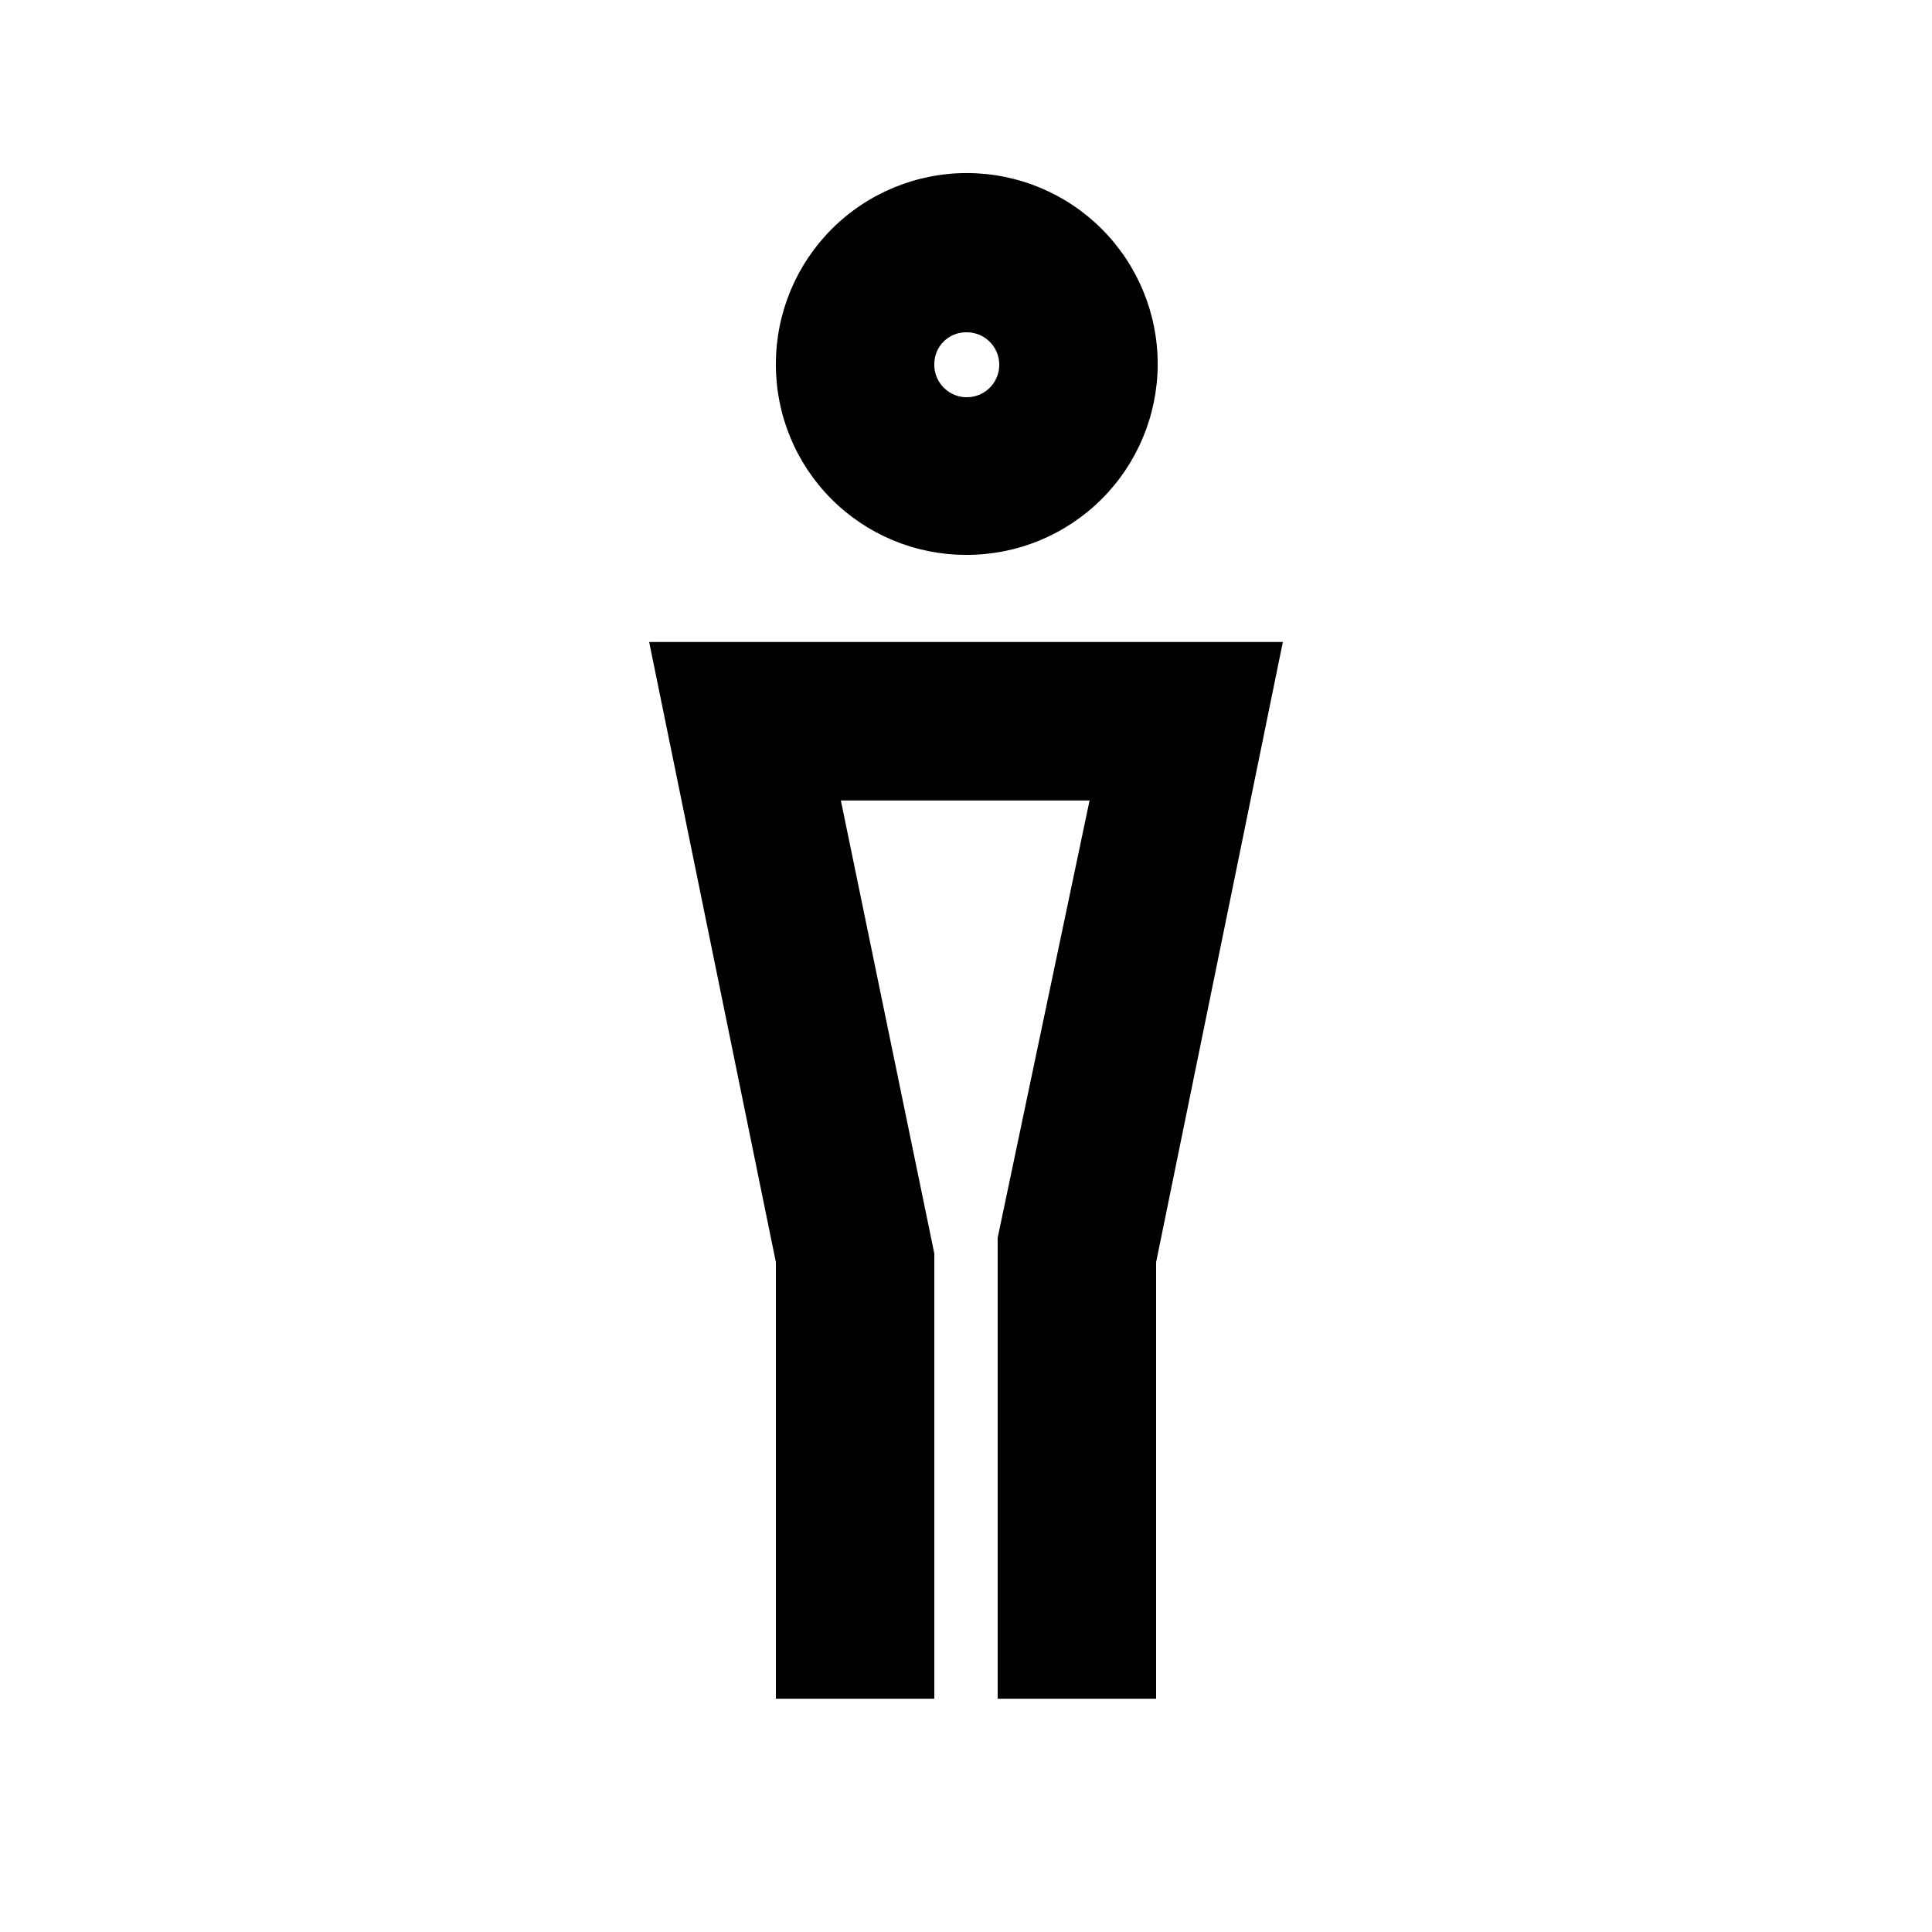
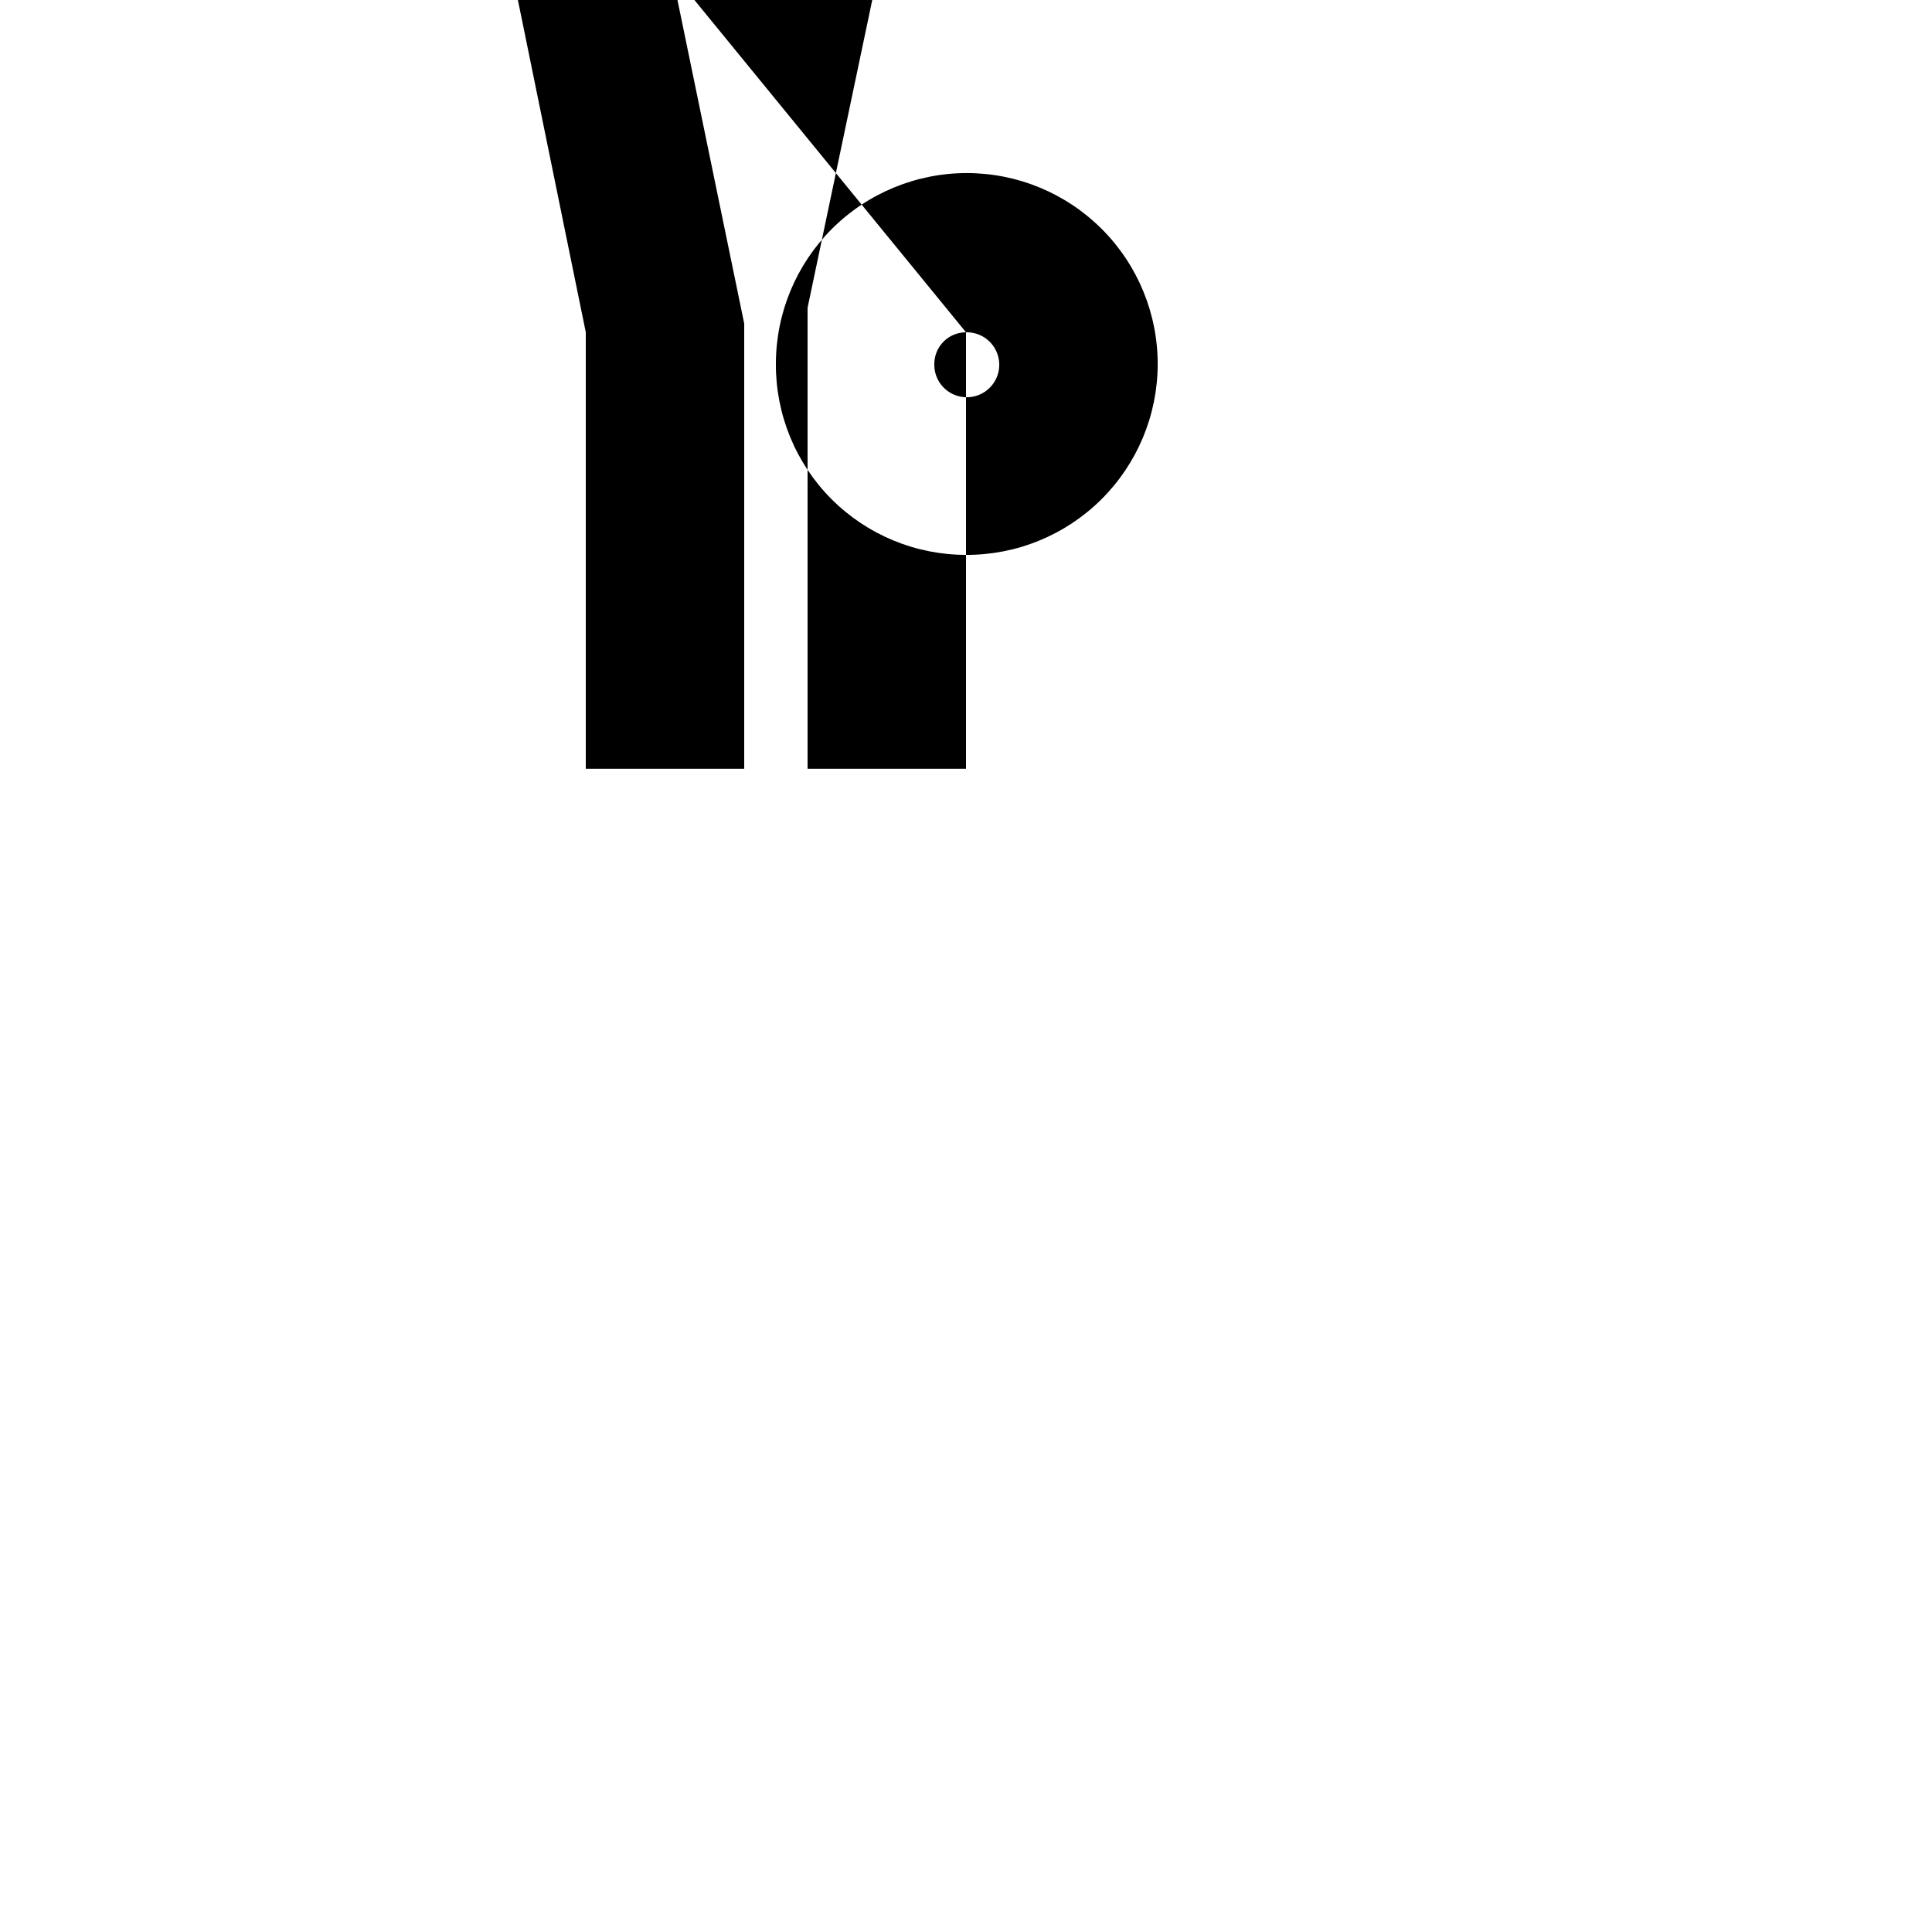
<svg xmlns="http://www.w3.org/2000/svg" fill="#000000" width="800px" height="800px" version="1.1" viewBox="144 144 512 512">
-   <path d="m400 291.05c13.43 0.055 26.328-5.231 35.859-14.695 9.527-9.461 14.902-22.328 14.941-35.758 0.035-13.43-5.269-26.32-14.746-35.836-9.477-9.516-22.348-14.875-35.777-14.895-13.43-0.016-26.312 5.305-35.816 14.793-9.504 9.492-14.844 22.367-14.844 35.797-0.055 13.398 5.227 26.27 14.684 35.762 9.453 9.496 22.301 14.832 35.699 14.832zm0-58.988c3.516-0.086 6.731 1.98 8.117 5.215 1.387 3.234 0.664 6.988-1.824 9.477-2.488 2.488-6.242 3.211-9.477 1.824s-5.301-4.602-5.215-8.121c0-2.227 0.887-4.359 2.461-5.938 1.574-1.574 3.711-2.457 5.938-2.457zm83.969 82.078-33.59 164.37v115.67h-41.984v-122.17l24.352-115.88-65.914-0.004 24.77 120.07v117.98h-41.984v-115.67l-33.586-164.37z" />
+   <path d="m400 291.05c13.43 0.055 26.328-5.231 35.859-14.695 9.527-9.461 14.902-22.328 14.941-35.758 0.035-13.43-5.269-26.32-14.746-35.836-9.477-9.516-22.348-14.875-35.777-14.895-13.43-0.016-26.312 5.305-35.816 14.793-9.504 9.492-14.844 22.367-14.844 35.797-0.055 13.398 5.227 26.27 14.684 35.762 9.453 9.496 22.301 14.832 35.699 14.832zm0-58.988c3.516-0.086 6.731 1.98 8.117 5.215 1.387 3.234 0.664 6.988-1.824 9.477-2.488 2.488-6.242 3.211-9.477 1.824s-5.301-4.602-5.215-8.121c0-2.227 0.887-4.359 2.461-5.938 1.574-1.574 3.711-2.457 5.938-2.457zv115.67h-41.984v-122.17l24.352-115.88-65.914-0.004 24.77 120.07v117.98h-41.984v-115.67l-33.586-164.37z" />
</svg>